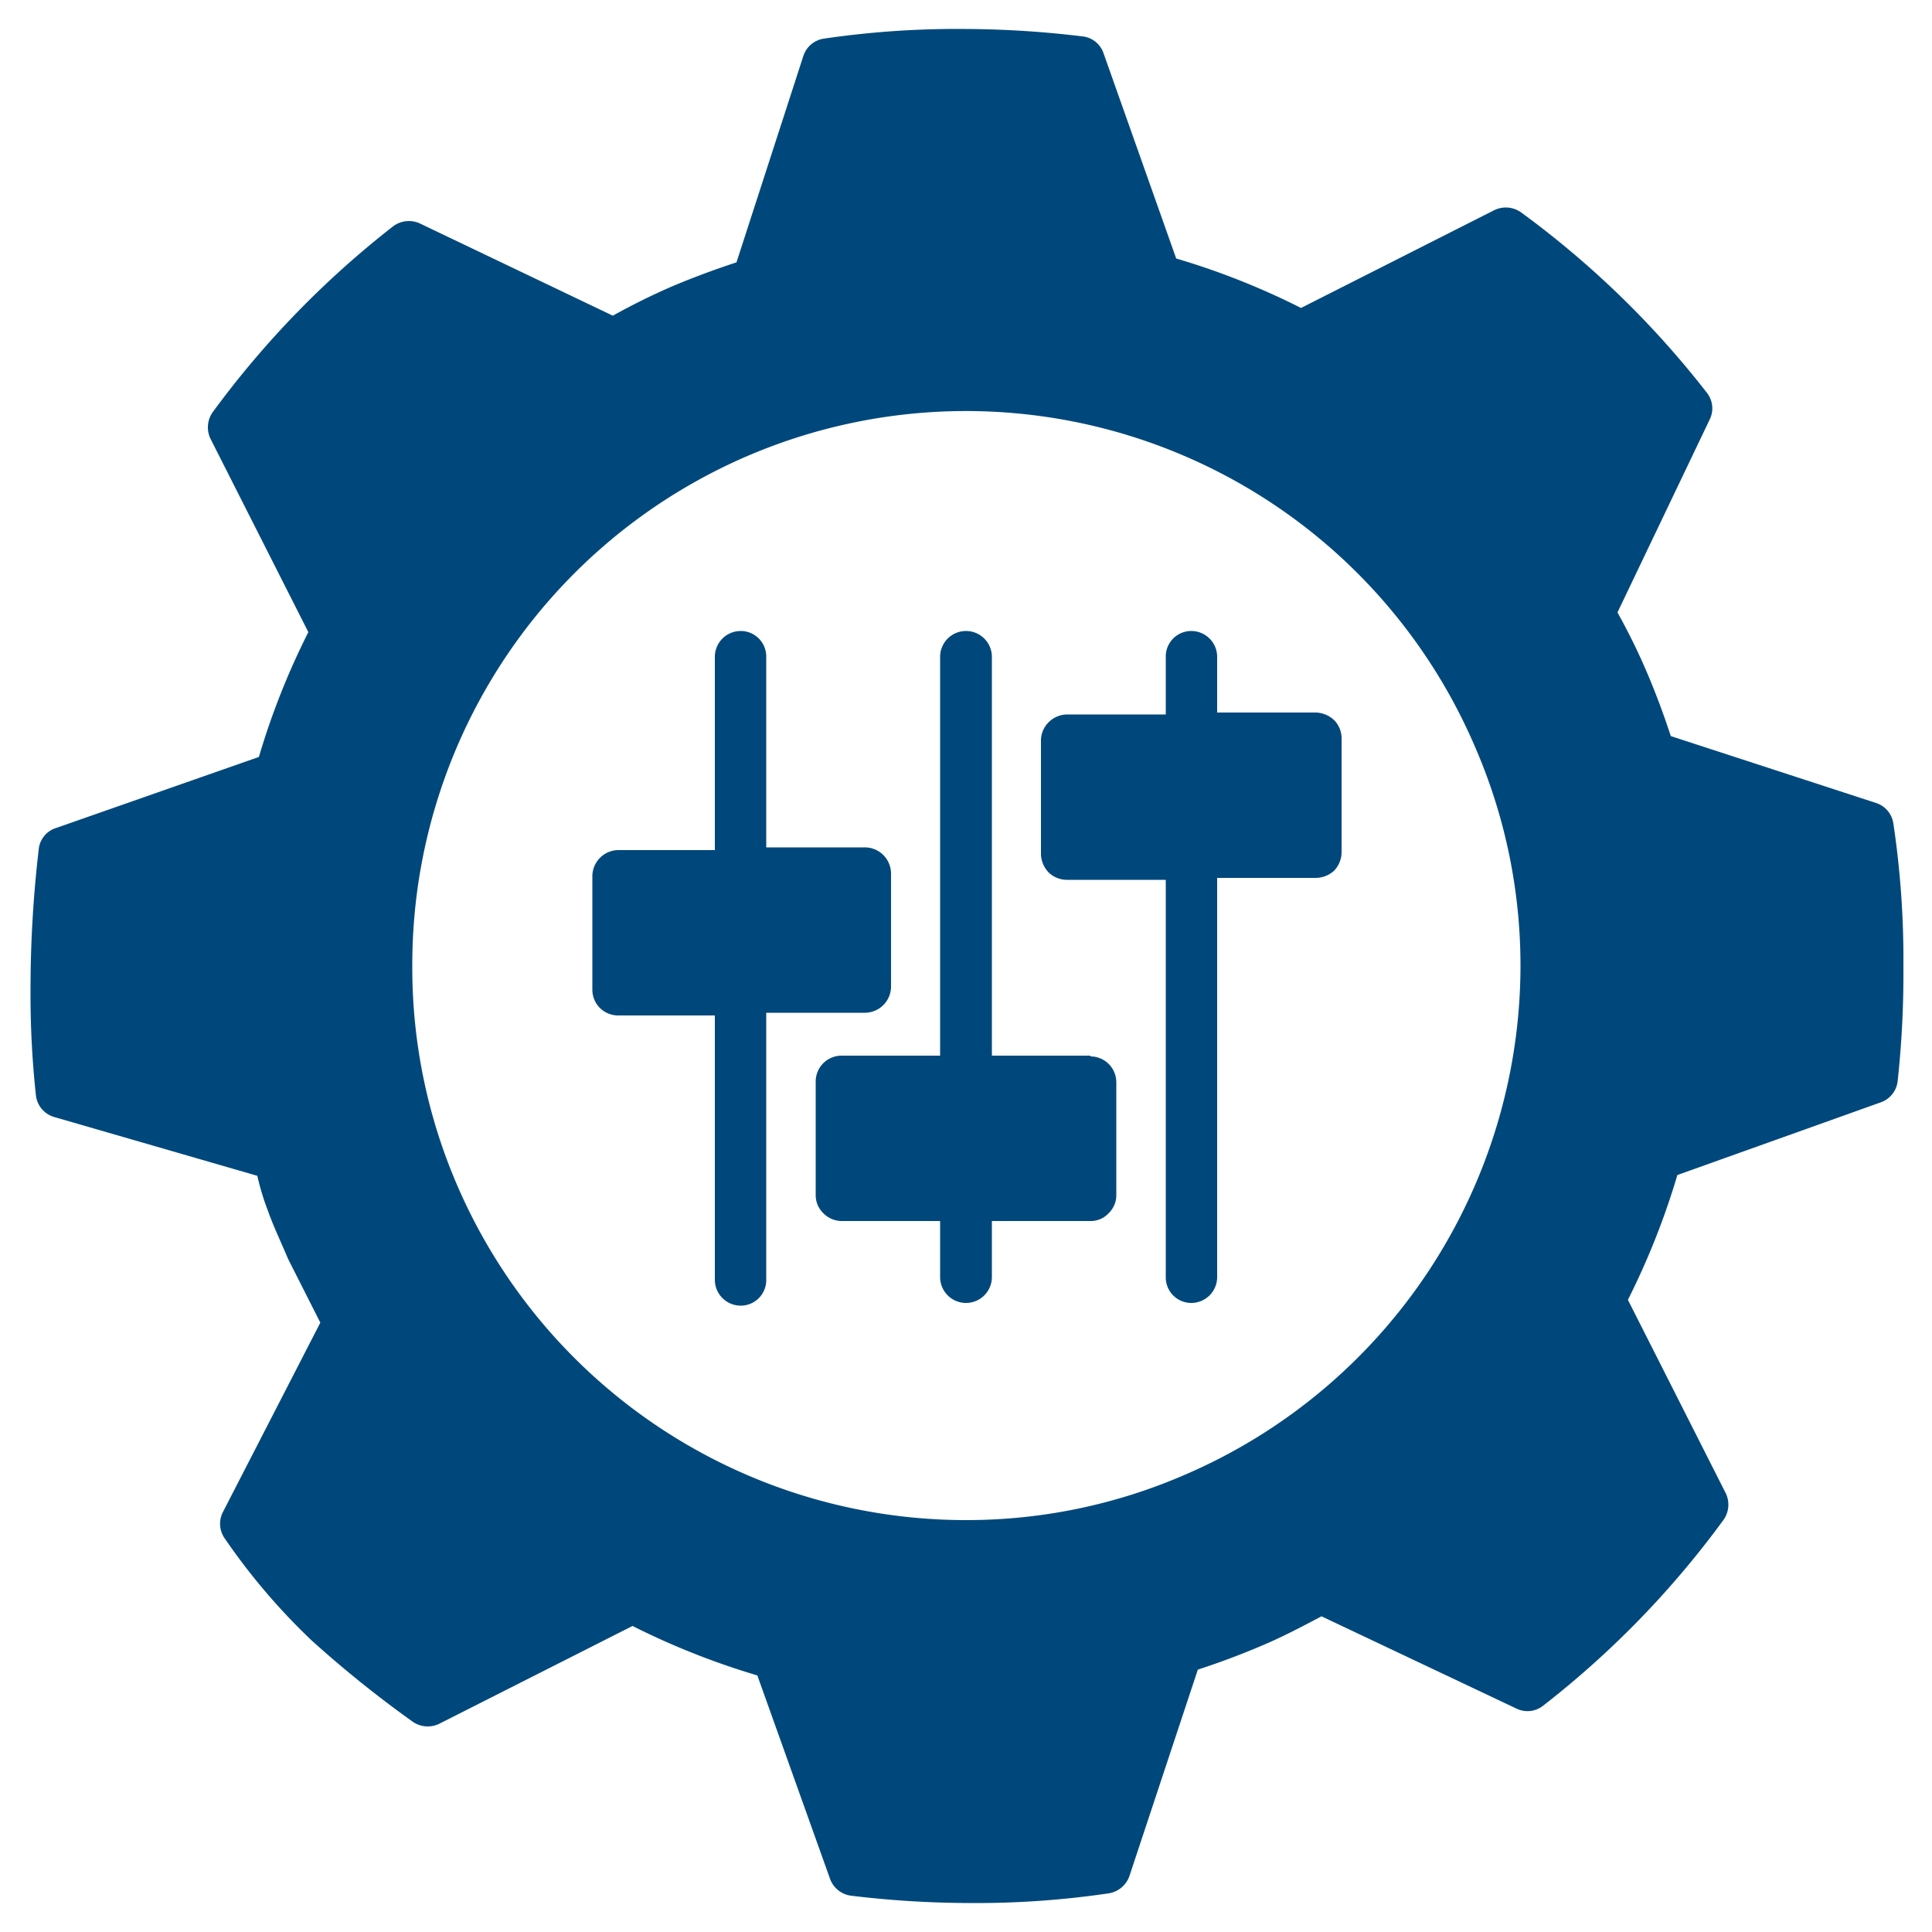
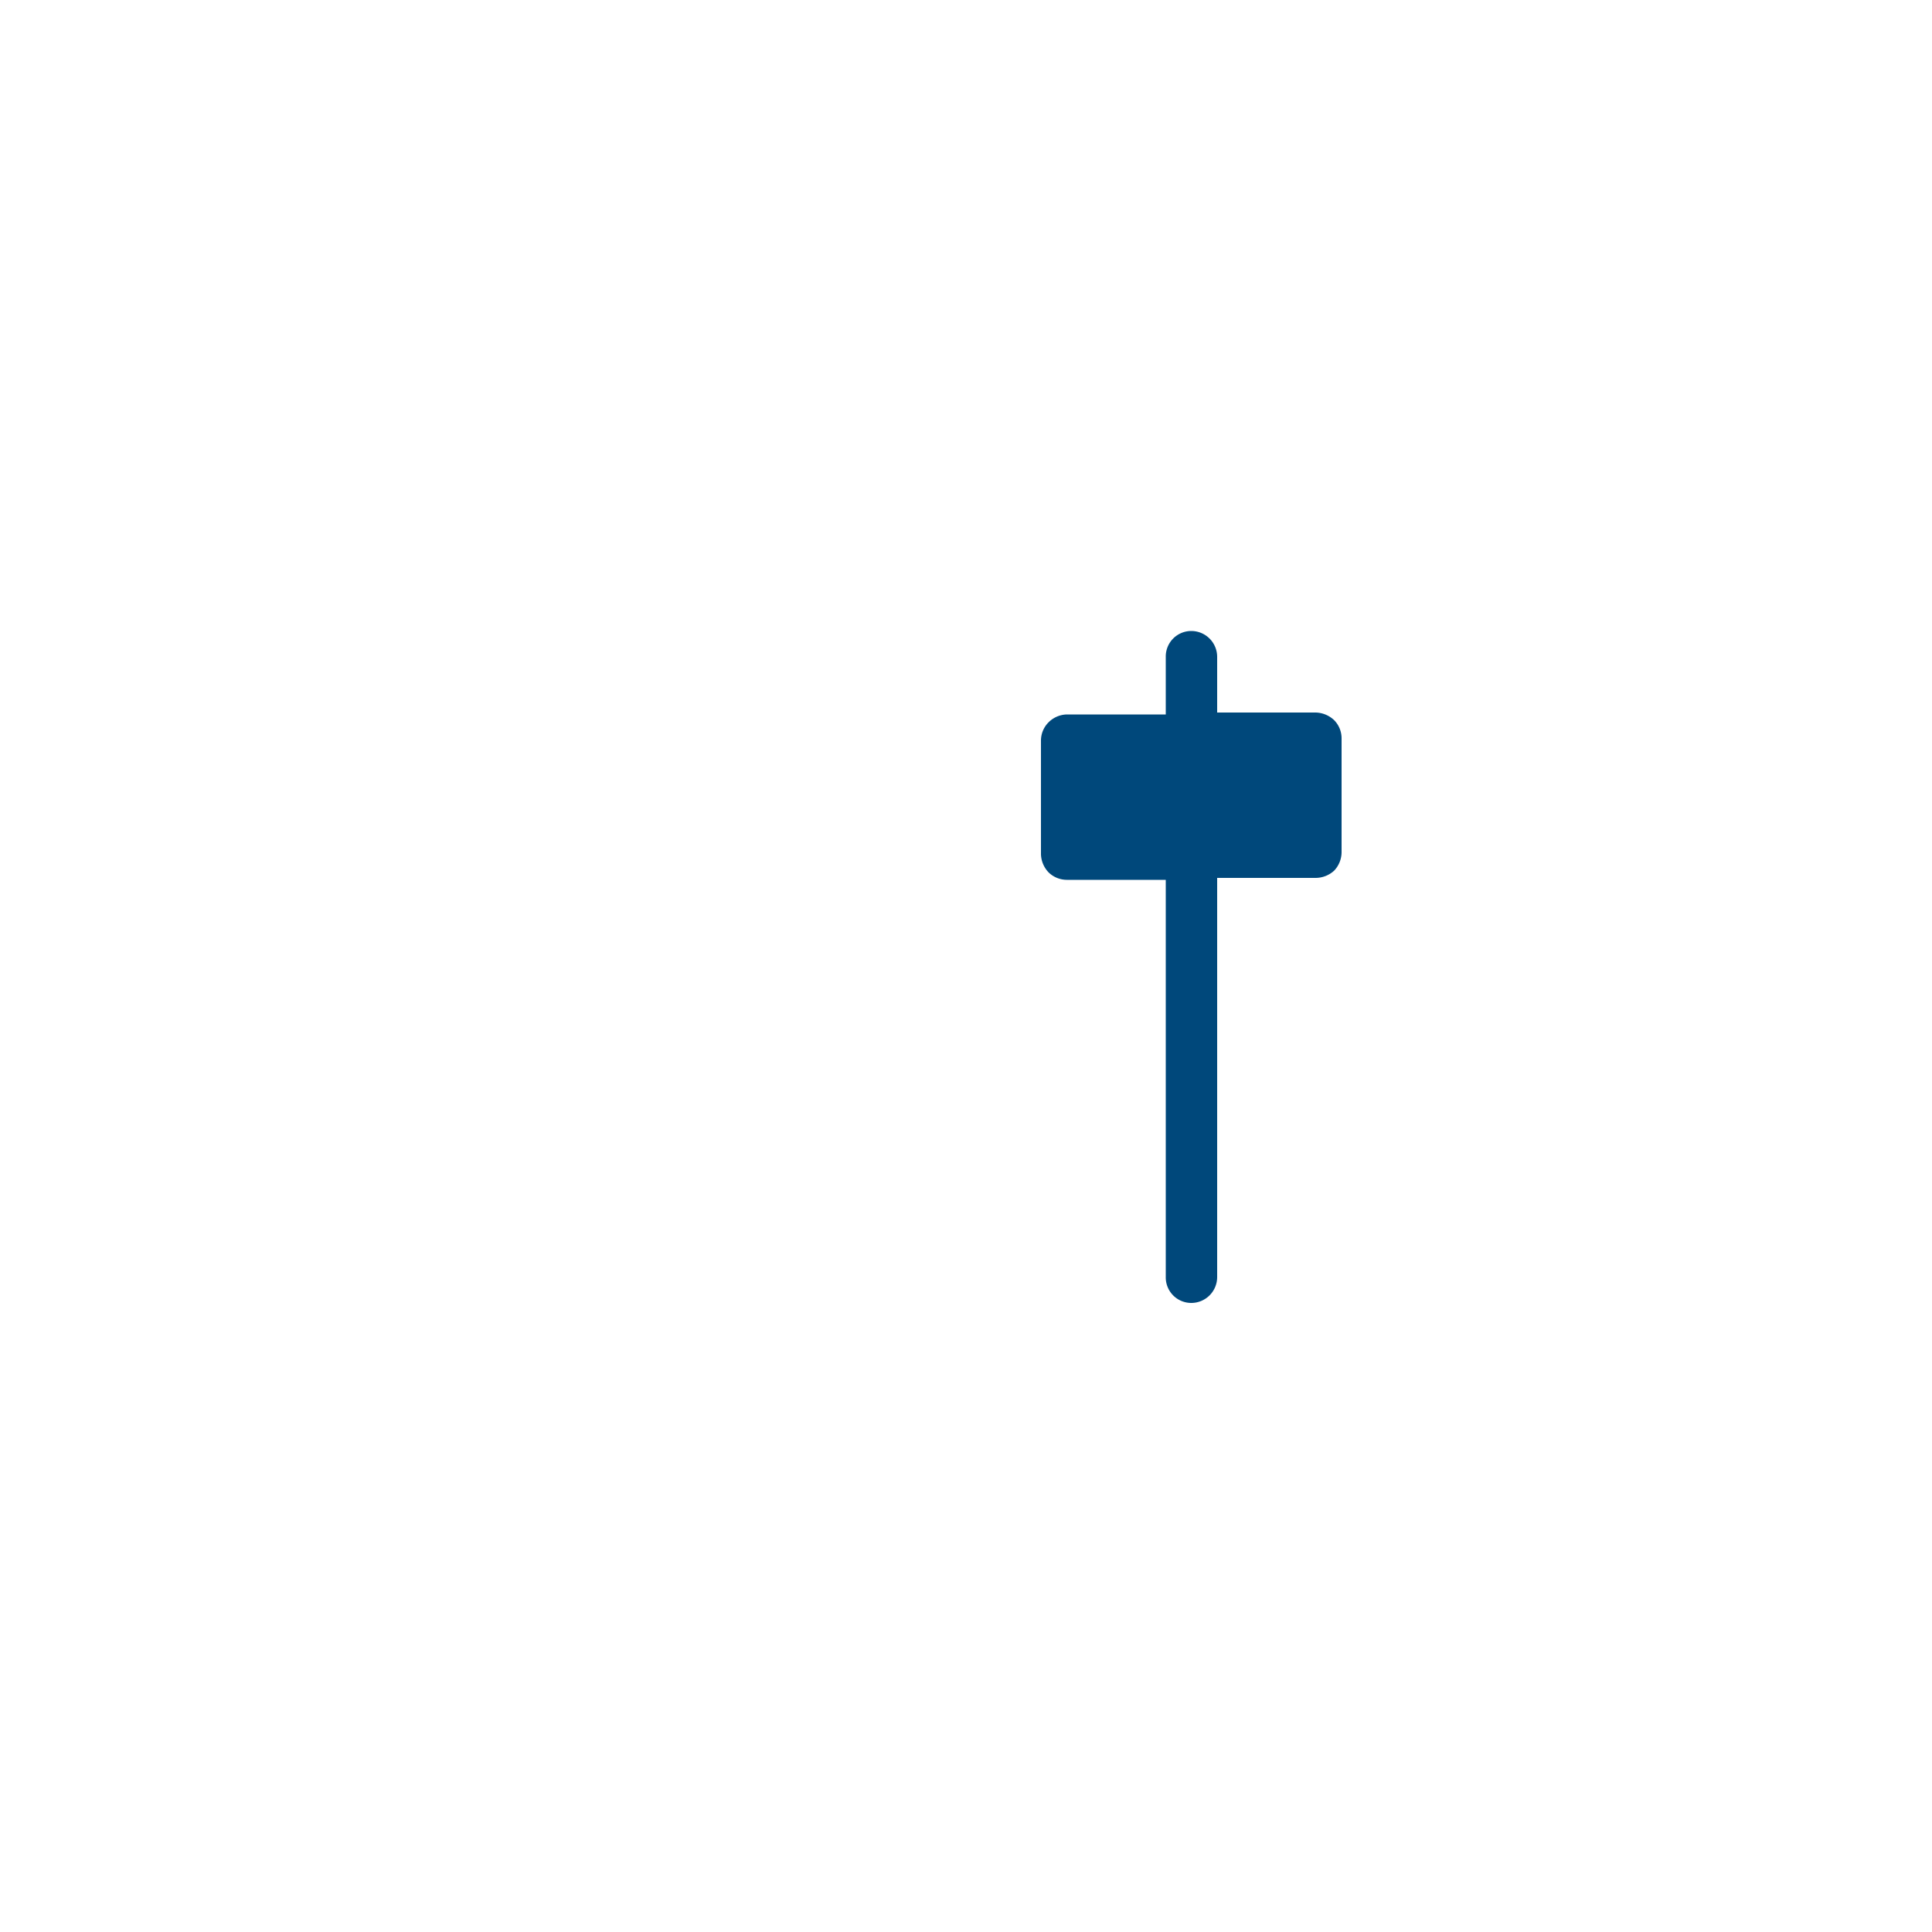
<svg xmlns="http://www.w3.org/2000/svg" id="图层_1" data-name="图层 1" width="50" height="50" viewBox="0 0 50 50">
  <defs>
    <style> .cls-1 { fill: #00487b; } </style>
  </defs>
  <g>
-     <path class="cls-1" d="M49,21.31a.66.66,0,0,0-.45-.53l-5.31-1.73c-.18-.55-.38-1.09-.61-1.63a16.32,16.32,0,0,0-.77-1.57l2.39-5a.65.65,0,0,0-.08-.69,24.06,24.06,0,0,0-4.8-4.66.68.68,0,0,0-.7-.06l-5,2.53a19.22,19.22,0,0,0-3.23-1.28L28.56,1.38A.65.65,0,0,0,28,.94,25.88,25.88,0,0,0,25,.75,23.71,23.71,0,0,0,21.32,1a.66.66,0,0,0-.53.45L19.06,6.79c-.55.18-1.09.38-1.64.61h0a17.37,17.37,0,0,0-1.56.77l-5-2.39a.68.68,0,0,0-.69.08,24.33,24.33,0,0,0-4.66,4.8.68.68,0,0,0-.06.7l2.53,5a19.22,19.22,0,0,0-1.28,3.23L1.39,21.45A.65.65,0,0,0,1,22a31.16,31.16,0,0,0-.21,3.6,24.2,24.2,0,0,0,.14,2.75.66.66,0,0,0,.48.56l5.25,1.52a6.37,6.37,0,0,0,.28.92c.13.37.29.7.52,1.24l0,0,.83,1.64L5.77,39.13a.66.66,0,0,0,.05.69,16.49,16.49,0,0,0,2.24,2.63,29.4,29.4,0,0,0,2.61,2.1.68.68,0,0,0,.7.06l5-2.53a19.56,19.56,0,0,0,3.23,1.28l1.88,5.26a.67.67,0,0,0,.54.44,25.88,25.88,0,0,0,3.05.19A23.49,23.49,0,0,0,28.69,49a.68.68,0,0,0,.54-.45L31,43.21c.55-.18,1.09-.38,1.63-.61h0c.55-.23,1.06-.5,1.57-.77l5.05,2.39a.65.65,0,0,0,.69-.08,24.05,24.05,0,0,0,4.66-4.8.68.68,0,0,0,.06-.7l-2.53-5a19.56,19.56,0,0,0,1.28-3.23l5.26-1.88a.66.66,0,0,0,.44-.54A25.88,25.88,0,0,0,49.26,25,23.71,23.71,0,0,0,49,21.31ZM30.68,38.16l-.26-.61.26.61A14.19,14.19,0,0,1,25,39.34a14.34,14.34,0,0,1-13.17-8.67A14.19,14.19,0,0,1,10.67,25a14.33,14.33,0,0,1,27.5-5.68A14.19,14.19,0,0,1,39.35,25,14.35,14.35,0,0,1,30.68,38.16Z" />
-     <path class="cls-1" d="M28.22,27.32H25.67V17a.67.67,0,1,0-1.34,0V27.32H21.78a.67.67,0,0,0-.67.66v2.95a.65.65,0,0,0,.2.47.67.67,0,0,0,.47.2h2.55v1.45a.67.67,0,0,0,1.34,0V31.6h2.55a.63.63,0,0,0,.47-.2.65.65,0,0,0,.2-.47V28a.67.67,0,0,0-.67-.66Z" />
-     <path class="cls-1" d="M22.39,26.21a.68.68,0,0,0,.67-.67V22.6a.68.68,0,0,0-.67-.67H19.83V17a.66.66,0,0,0-.66-.67.67.67,0,0,0-.67.67v5H16a.68.68,0,0,0-.67.67v2.94a.67.67,0,0,0,.2.48.67.67,0,0,0,.47.19H18.5v6.84a.67.67,0,0,0,.67.67.66.66,0,0,0,.66-.67V26.21Z" />
    <path class="cls-1" d="M34.53,22.53a.7.7,0,0,0,.19-.47V19.11a.67.67,0,0,0-.19-.47.72.72,0,0,0-.48-.2H31.5V17a.67.67,0,0,0-.67-.67.66.66,0,0,0-.66.67v1.49H27.61a.69.69,0,0,0-.47.2.67.67,0,0,0-.2.47v2.95a.71.71,0,0,0,.2.47.68.68,0,0,0,.47.19h2.56V33.05a.66.66,0,0,0,.66.67.67.67,0,0,0,.67-.67V22.72h2.55A.71.71,0,0,0,34.53,22.53Z" />
  </g>
</svg>